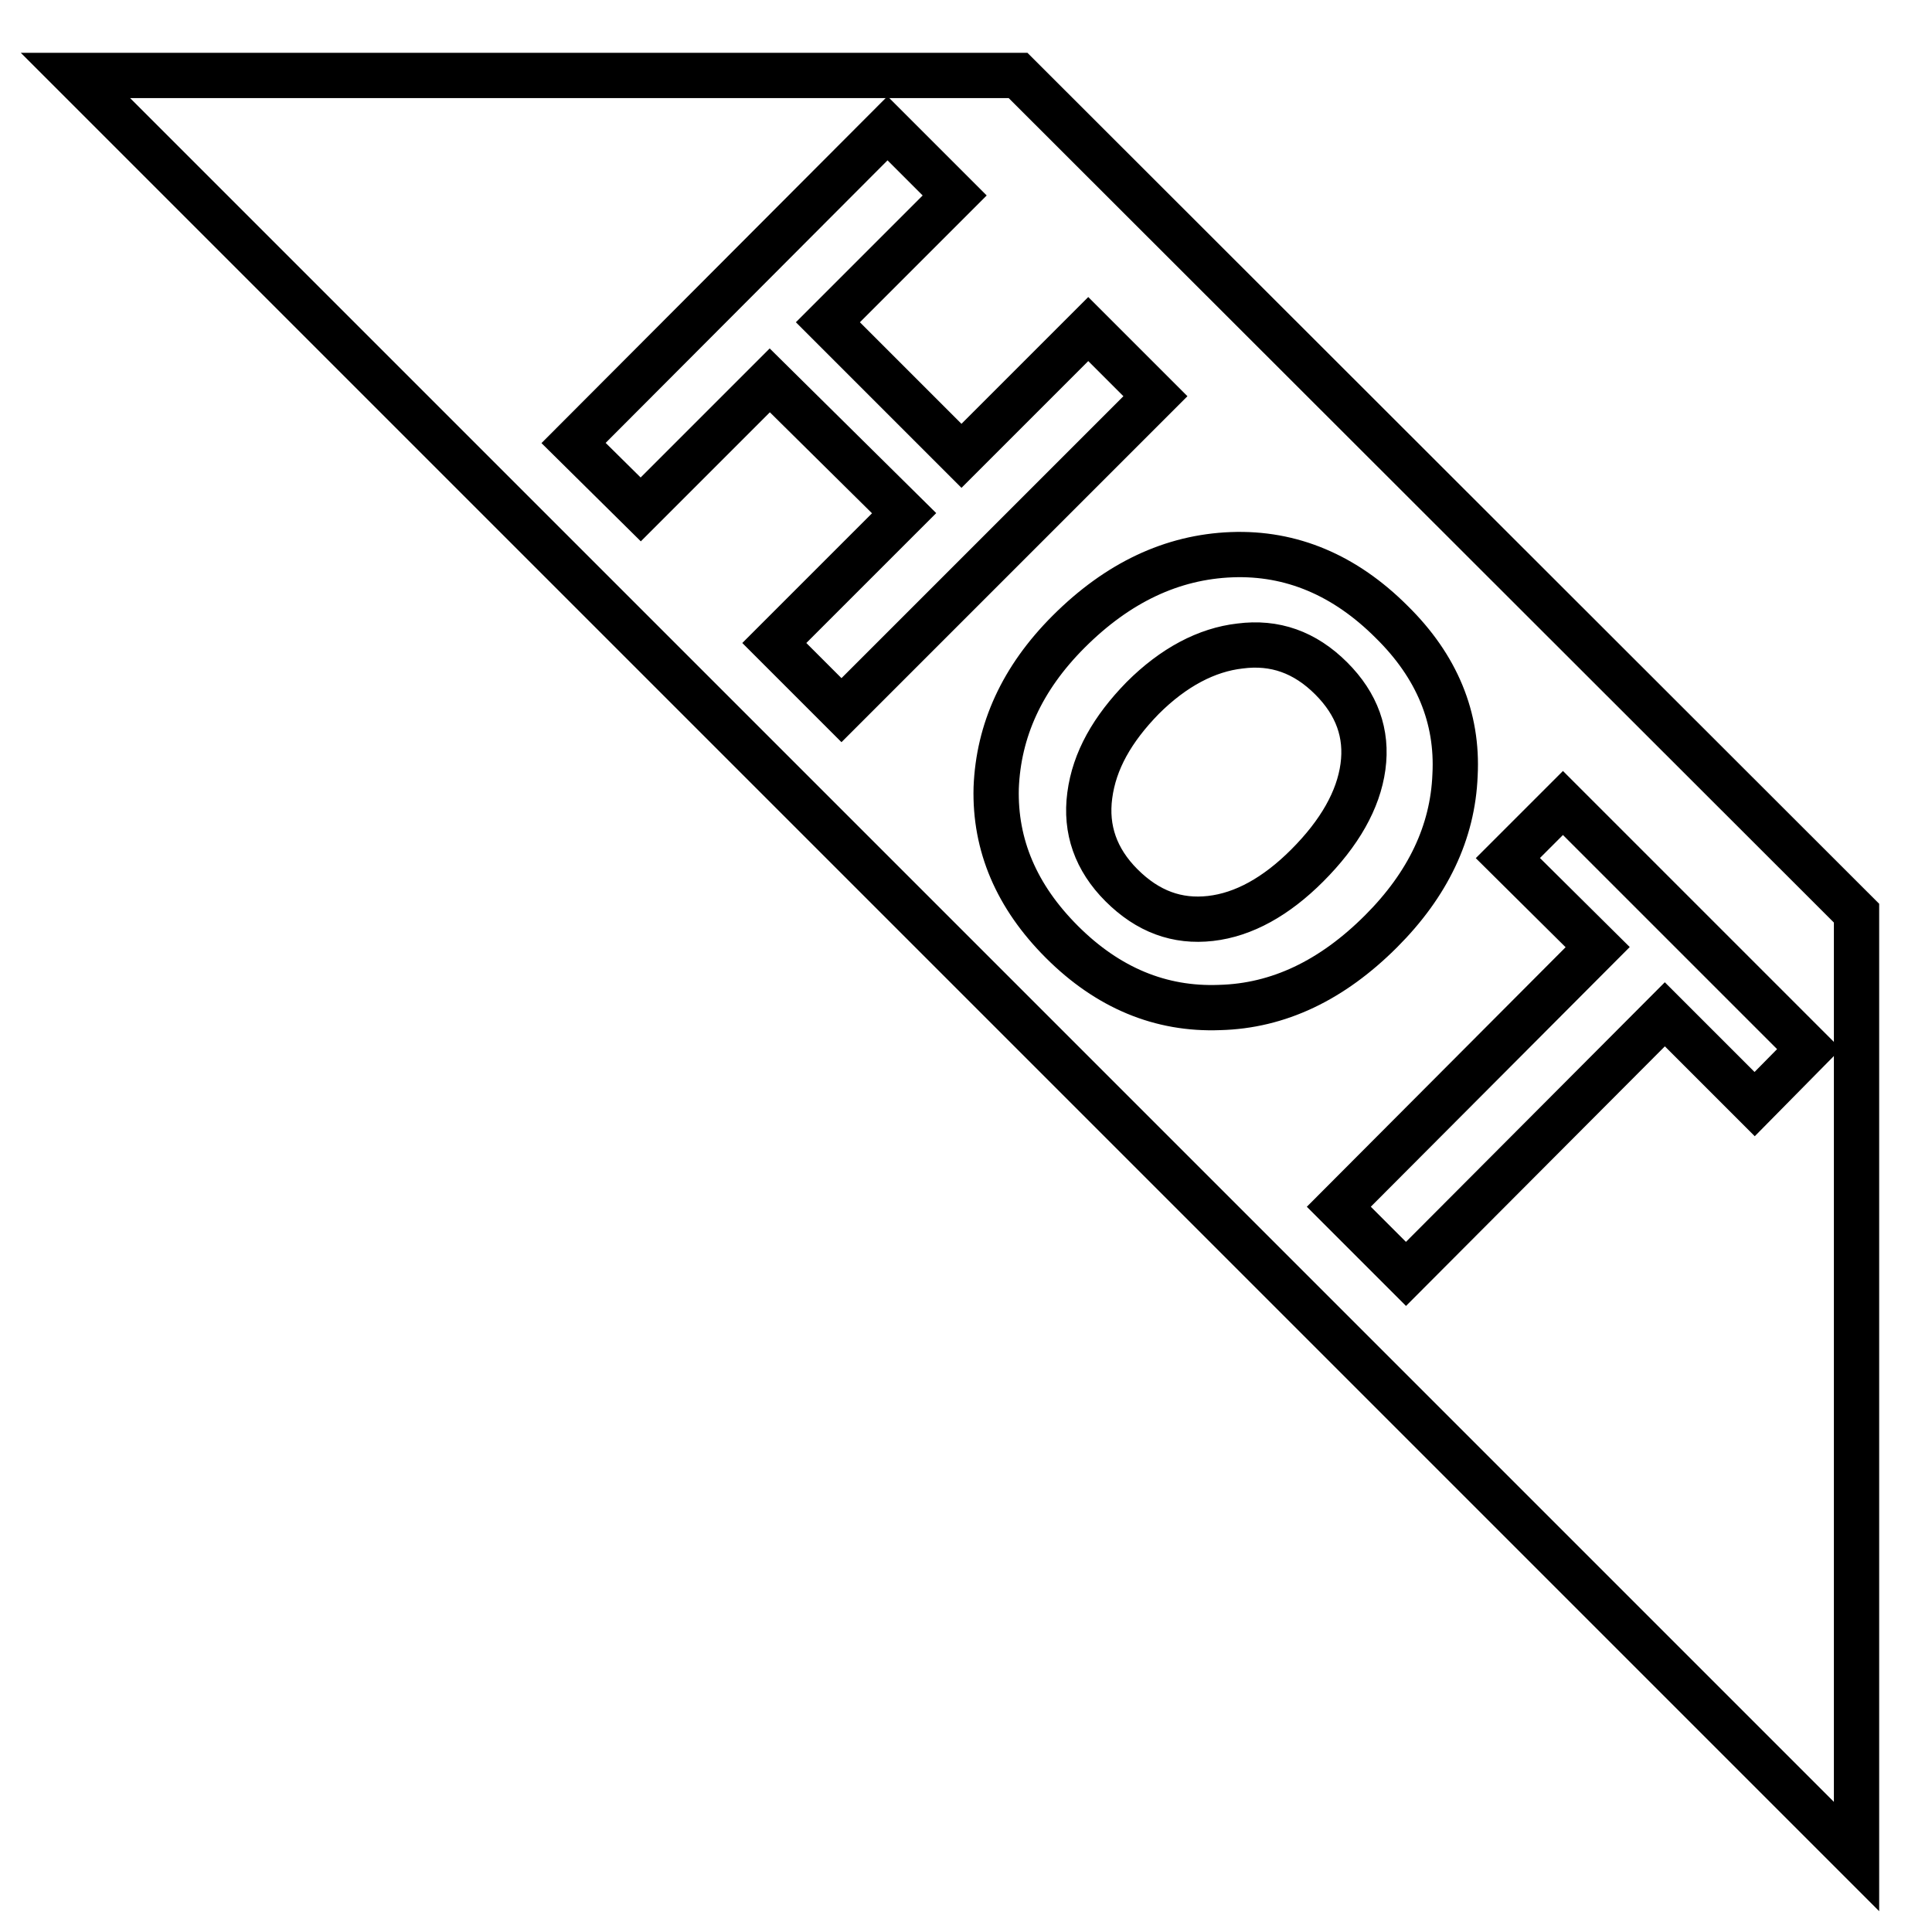
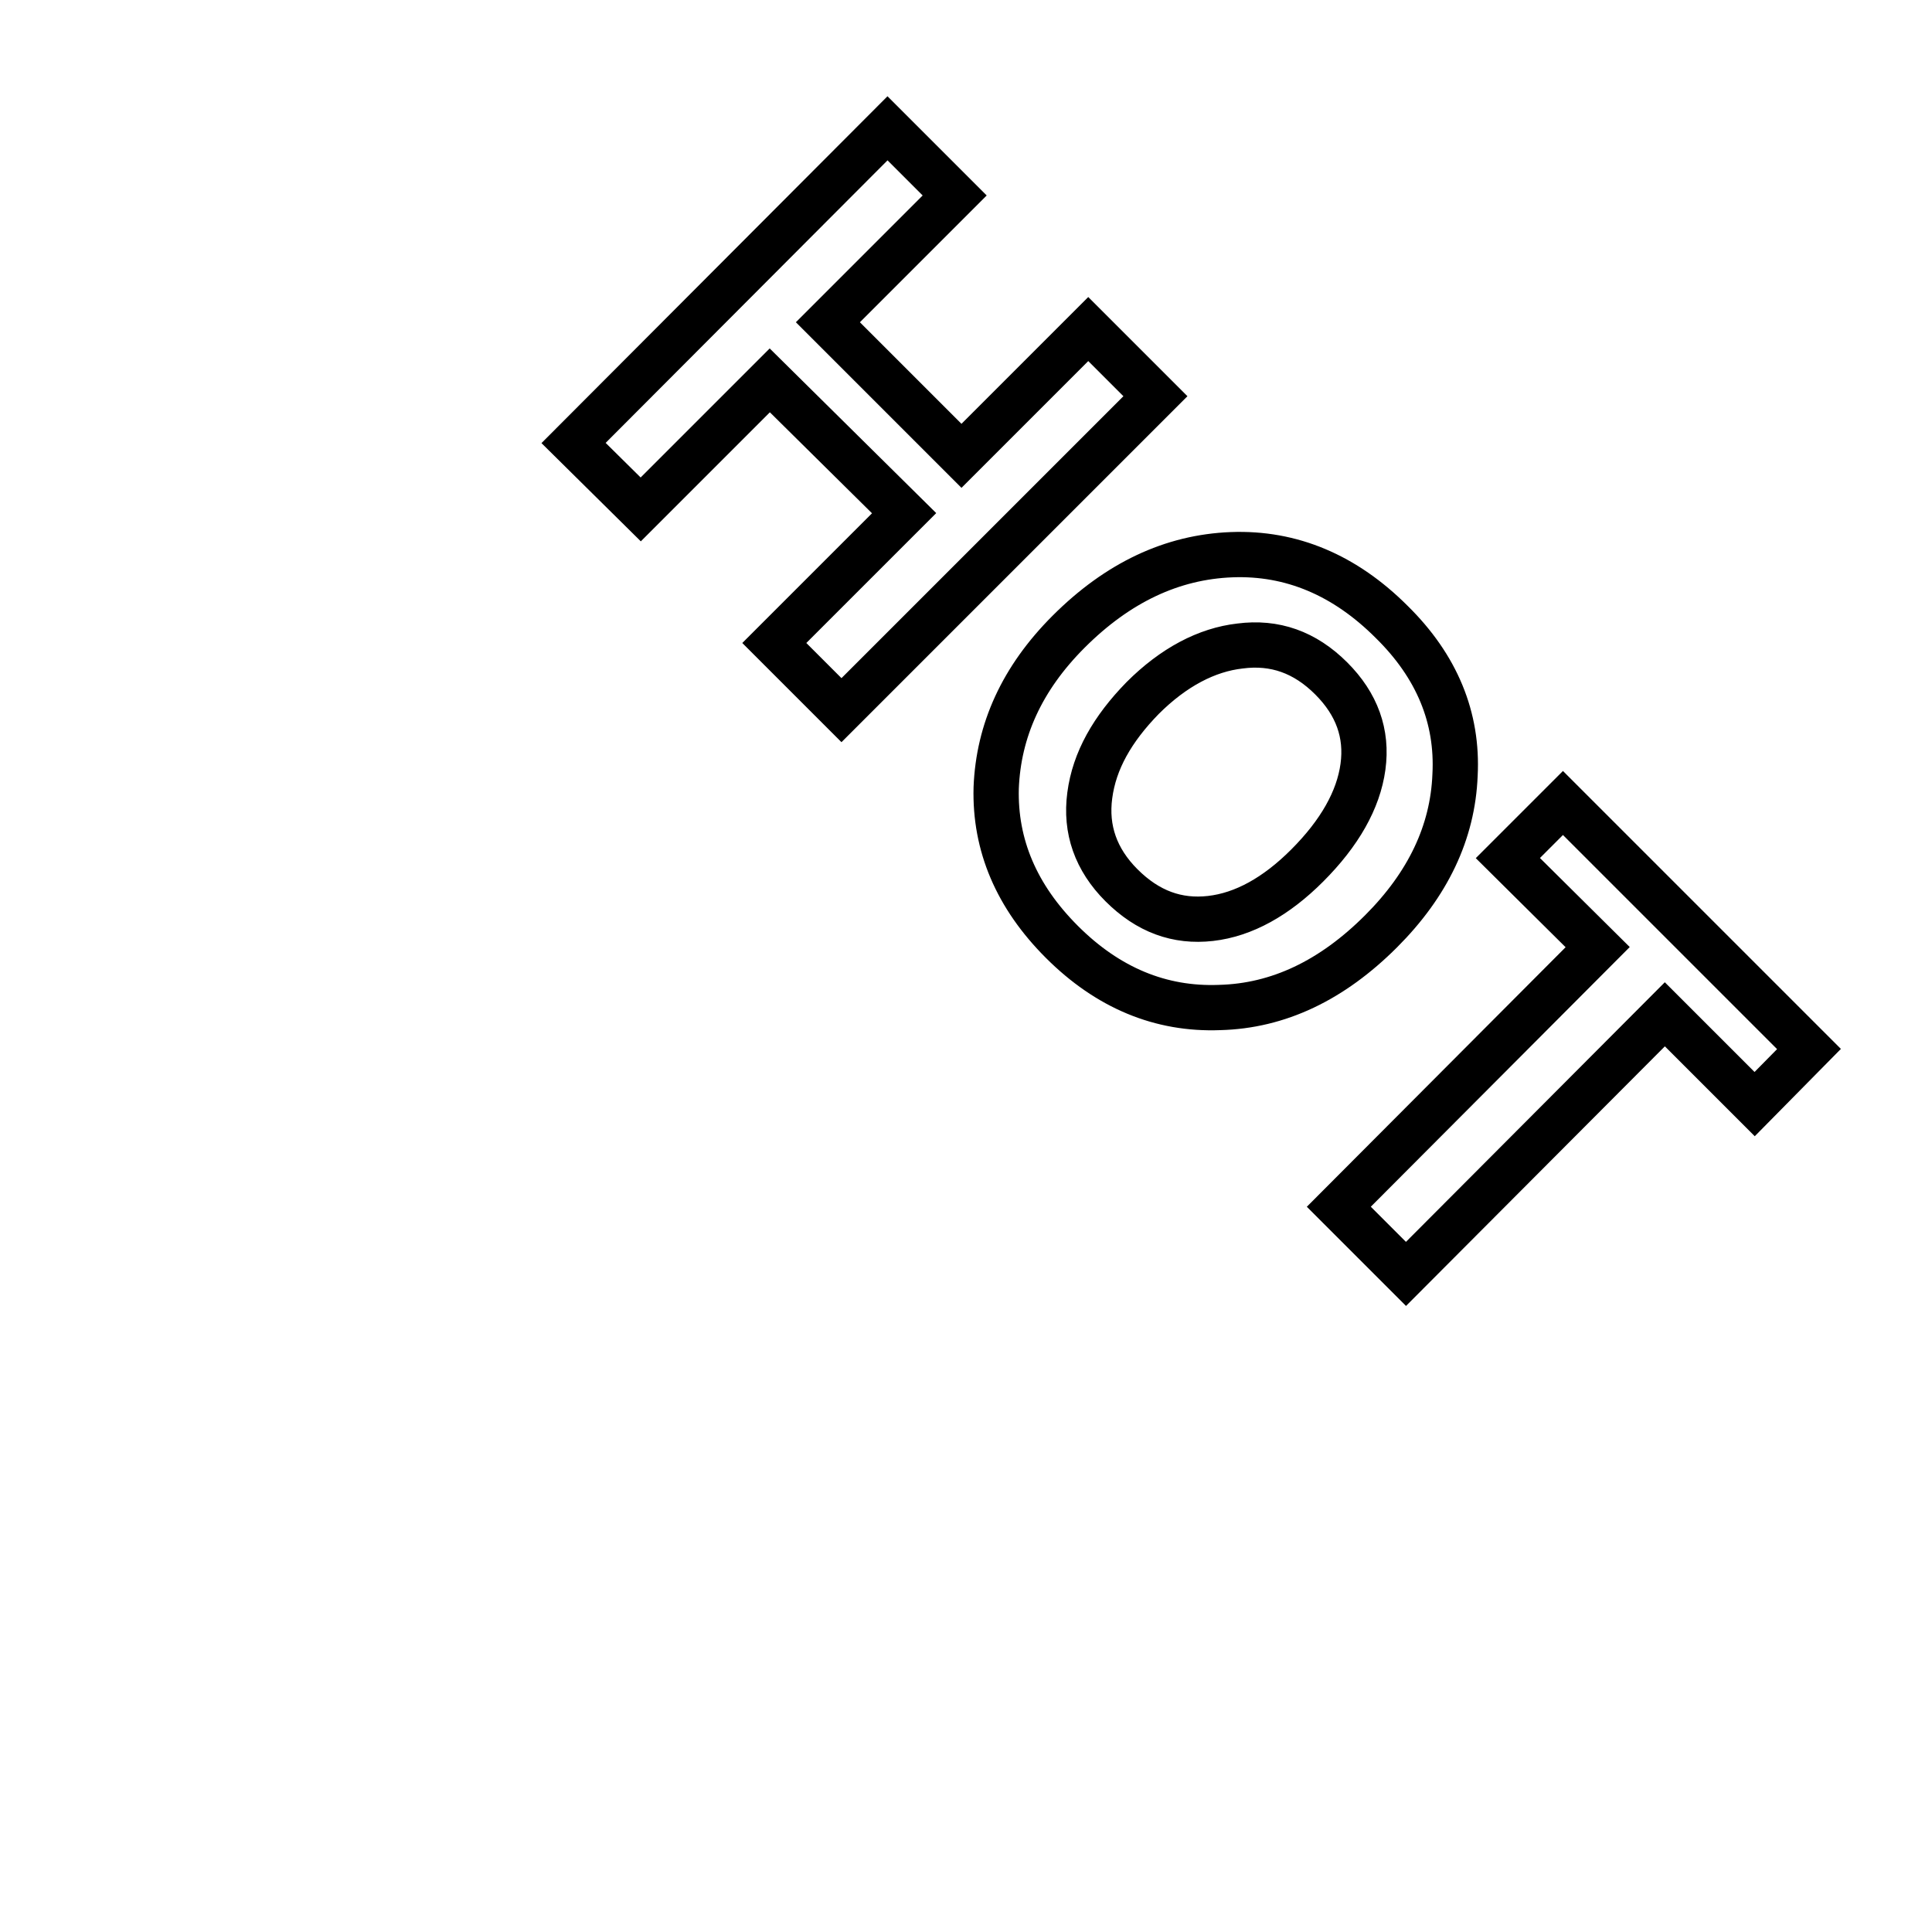
<svg xmlns="http://www.w3.org/2000/svg" version="1.1" x="0px" y="0px" viewBox="0 0 256 256" enable-background="new 0 0 256 256" xml:space="preserve">
  <g>
-     <path stroke-width="6" fill-opacity="0" stroke="#000000" d="M246,121L134.9,10H10l236,236V121z" />
    <path stroke-width="6" fill-opacity="0" stroke="#000000" d="M111.5,94.1l-8.9-8.9l17.2-17.2L102,50.4L84.9,67.5L76,58.7L117.6,17l8.9,8.9l-16.8,16.8l17.7,17.7 l16.8-16.8l8.9,8.9L111.5,94.1z M141.6,83.7c6.5-6.5,13.7-9.9,21.6-10.2c7.9-0.3,15,2.7,21.2,8.9c6,5.9,8.8,12.7,8.4,20.3 c-0.3,7.6-3.6,14.5-9.8,20.7c-6.5,6.5-13.6,9.9-21.4,10.1c-7.8,0.3-14.8-2.6-20.9-8.7c-6-6-8.9-12.8-8.7-20.4 C132.3,96.8,135.4,89.9,141.6,83.7L141.6,83.7z M151.4,92.5c-4,4.1-6.4,8.3-7,12.9c-0.6,4.5,0.8,8.5,4.2,11.9 c3.5,3.5,7.4,4.9,11.8,4.4c4.4-0.5,8.7-2.9,12.8-7c4.3-4.3,6.8-8.7,7.4-13.1c0.6-4.4-0.8-8.3-4.2-11.7c-3.5-3.5-7.5-4.9-12.1-4.3 C159.9,86.1,155.5,88.4,151.4,92.5z M232.5,146.3l-11.9-11.9l-34.3,34.4l-8.9-8.9l34.3-34.4l-11.9-11.8l7.3-7.3l32.6,32.6 L232.5,146.3L232.5,146.3z" />
  </g>
</svg>